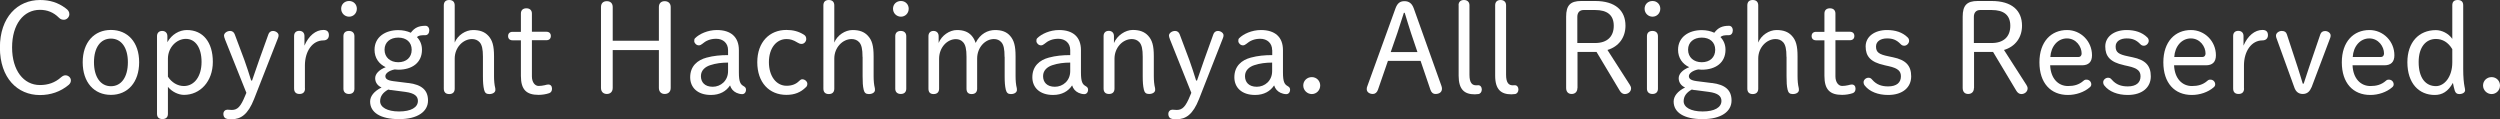
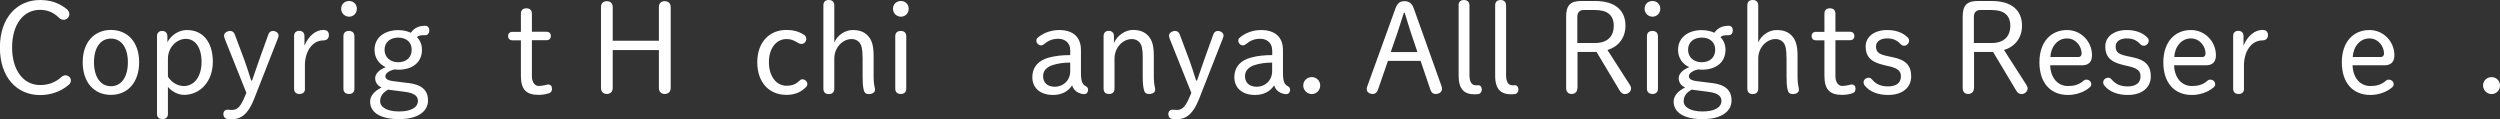
<svg xmlns="http://www.w3.org/2000/svg" id="_レイヤー_2" data-name="レイヤー 2" viewBox="0 0 277.21 13.2">
  <rect x="0" y="0" width="277.21" height="13.2" fill="#333333" stroke="none" />
  <defs>
    <style>
      .cls-1 {
        fill: #fff;
      }
    </style>
  </defs>
  <g id="_レイヤー_1-2" data-name="レイヤー 1">
    <g>
      <path class="cls-1" d="M7.26.9c.31.22.43.4.43.68,0,.32-.29.61-.6.61-.19,0-.38-.04-.57-.24-.58-.58-1.28-.86-2.09-.86-1.84,0-3.09,1.63-3.09,4.17s1.27,4.17,3.09,4.17c.89,0,1.67-.26,2.34-.86.17-.14.31-.22.49-.22.31,0,.6.25.6.56,0,.19-.07.35-.24.5-.92.77-2.02,1.13-3.19,1.13-2.49,0-4.44-1.89-4.44-5.27S1.96,0,4.44,0c1.07,0,1.99.28,2.82.9Z" />
      <path class="cls-1" d="M9.17,6.9c0-2.21,1.28-3.58,3.13-3.58s3.13,1.35,3.13,3.58-1.27,3.62-3.13,3.62-3.13-1.38-3.13-3.62ZM14.18,6.9c0-1.61-.72-2.62-1.88-2.62s-1.88,1-1.88,2.62.72,2.66,1.88,2.66,1.88-1.02,1.88-2.66Z" />
      <path class="cls-1" d="M17.41,4.01c0-.36.22-.58.57-.58s.58.22.58.58v.67c.47-.86,1.32-1.35,2.17-1.35,1.78,0,2.87,1.35,2.87,3.53s-1.41,3.66-3.2,3.66c-.6,0-1.32-.33-1.78-.89v2.99c0,.39-.22.58-.61.58s-.6-.19-.6-.58V4.01ZM18.62,8.5c.4.63,1.06,1.04,1.77,1.04,1.15,0,1.96-1.06,1.96-2.67s-.7-2.56-1.74-2.56-1.99.96-1.99,2.2v1.99Z" />
      <path class="cls-1" d="M24.94,4.33c-.06-.15-.1-.28-.1-.39,0-.25.31-.51.68-.51.24,0,.43.15.51.38l1.07,2.85c.28.75.51,1.52.75,2.27h.1c.26-.78.53-1.56.81-2.34l1-2.78c.07-.21.24-.38.5-.38.33,0,.63.24.63.47,0,.1-.01.19-.06.31l-2.66,6.78c-.67,1.7-1.46,2.23-2.48,2.23-.15,0-.32-.01-.47-.03-.25-.03-.45-.21-.45-.56,0-.29.21-.47.45-.47.14,0,.29.03.49.03.64,0,.99-.39,1.48-1.59l.13-.31-2.38-5.95Z" />
      <path class="cls-1" d="M33.82,9.82c0,.39-.22.6-.61.6s-.6-.21-.6-.6V3.99c0-.36.22-.57.57-.57s.58.21.58.57v1.07c.46-1.09,1.25-1.74,2.1-1.74.43,0,.61.22.61.58s-.24.58-.61.58c-1.22,0-2.05,1.2-2.05,2.78v2.55Z" />
      <path class="cls-1" d="M39.57.97c0,.5-.38.88-.86.88s-.88-.38-.88-.88.38-.86.88-.86.86.38.86.86ZM38.08,4.01c0-.38.24-.58.61-.58s.61.21.61.58v5.83c0,.38-.24.58-.61.58s-.61-.21-.61-.58v-5.83Z" />
      <path class="cls-1" d="M45.28,9.2c1.52.19,2.18.82,2.18,1.95,0,1.21-1.14,2.06-3.21,2.06s-3.21-.74-3.21-1.95c0-.58.42-1.14,1.27-1.56-.43-.18-.71-.56-.71-1.03s.42-.93,1.17-1.22c-.75-.35-1.24-1.02-1.24-1.93,0-1.41,1.18-2.18,2.63-2.18.5,0,.97.1,1.39.29.42-.56.88-.77,1.63-.77.25,0,.42.21.42.51s-.17.53-.42.53c-.57,0-.75.04-.95.21.35.36.56.83.56,1.41,0,1.43-1.09,2.21-2.63,2.21-.14,0-.28-.01-.4-.03-.64.13-1.03.45-1.03.74s.21.47.88.56l1.68.21ZM43.34,9.99c-.1-.01-.18-.03-.29-.06-.58.32-.9.74-.9,1.29,0,.67.77,1.14,2.1,1.14s2.09-.45,2.09-1.17c0-.51-.35-.86-1.39-1l-1.6-.21ZM42.64,5.51c0,.85.63,1.39,1.52,1.39s1.49-.53,1.49-1.38-.6-1.35-1.49-1.35-1.52.51-1.52,1.34Z" />
-       <path class="cls-1" d="M53.55,6.3c0-.86-.11-1.32-.36-1.61-.22-.25-.53-.36-.85-.36-.99,0-1.92.93-1.92,2.16v3.34c0,.39-.22.6-.61.6s-.6-.21-.6-.6V.6c0-.39.21-.6.6-.6s.61.21.61.6v4.12c.32-.81,1.2-1.39,2.03-1.39.74,0,1.29.19,1.7.64.45.49.63,1.1.63,2.27v2.2c0,.5.04.96.14,1.35.01.06.01.14.01.19,0,.24-.25.45-.68.45-.33,0-.49-.14-.57-.47-.1-.42-.13-.85-.13-1.52v-2.13Z" />
      <path class="cls-1" d="M58.98,8.47c0,.64.33,1.06.74,1.06.21,0,.45-.03.67-.08.14-.04.31-.08.4-.08.26,0,.42.17.42.47,0,.24-.11.42-.31.49-.35.12-.78.19-1.18.19-1.34,0-1.96-.57-1.96-2.1v-3.95h-.92c-.31,0-.5-.17-.5-.47s.19-.47.5-.47h.92V1.5c0-.38.24-.58.61-.58s.61.21.61.58v2.02h1.6c.31,0,.5.17.5.47s-.19.47-.5.47h-1.6v4.01Z" />
      <path class="cls-1" d="M67.94,5.55v4.2c0,.42-.26.67-.65.67s-.65-.25-.65-.67V.78c0-.42.25-.65.65-.65s.65.24.65.65v3.74h5.12V.78c0-.42.26-.65.64-.65.4,0,.67.24.67.65v8.97c0,.42-.26.67-.67.67-.38,0-.64-.25-.64-.67v-4.2h-5.12Z" />
-       <path class="cls-1" d="M80.73,5.55c0-.77-.56-1.25-1.31-1.25-.68,0-1.15.22-1.57.58-.1.08-.22.15-.36.15-.28,0-.51-.26-.51-.47,0-.14,0-.24.1-.33.46-.46,1.39-.9,2.41-.9,1.56,0,2.44.78,2.44,2.23v2.48c0,1.03.17,1.31.51,1.5.19.11.28.21.28.4,0,.31-.18.5-.43.5-.24,0-.47-.08-.63-.15-.35-.17-.58-.42-.71-.82-.43.65-1.13,1.06-2.12,1.06-1.5,0-2.3-.84-2.3-1.96,0-1.24.81-1.91,1.82-2.18.77-.21,1.56-.28,2.38-.28v-.54ZM80.73,6.94c-.7,0-1.36.08-1.99.29-.51.17-1.02.54-1.02,1.21s.42,1.18,1.31,1.18,1.7-.67,1.7-1.73v-.96Z" />
      <path class="cls-1" d="M89.36,9.67c-.57.57-1.25.85-2.16.85-1.92,0-3.23-1.38-3.23-3.62s1.36-3.58,3.23-3.58c.72,0,1.35.15,1.96.54.17.11.24.26.24.47,0,.29-.25.54-.51.54-.19,0-.31-.06-.46-.15-.46-.29-.81-.39-1.22-.39-1.11,0-1.95.99-1.95,2.56s.82,2.62,1.96,2.62c.6,0,1.06-.19,1.39-.53.13-.12.22-.19.35-.19.29,0,.56.25.56.49,0,.17-.03.26-.15.39Z" />
      <path class="cls-1" d="M95.64,6.3c0-.86-.11-1.32-.36-1.61-.22-.25-.53-.36-.85-.36-.99,0-1.92.93-1.92,2.16v3.34c0,.39-.22.6-.61.6s-.6-.21-.6-.6V.6c0-.39.21-.6.6-.6s.61.21.61.6v4.12c.32-.81,1.2-1.39,2.03-1.39.74,0,1.29.19,1.7.64.45.49.63,1.1.63,2.27v2.2c0,.5.04.96.14,1.35.01.06.01.14.01.19,0,.24-.25.45-.68.45-.33,0-.49-.14-.57-.47-.1-.42-.12-.85-.12-1.52v-2.13Z" />
      <path class="cls-1" d="M100.76.97c0,.5-.38.88-.86.88s-.88-.38-.88-.88.38-.86.88-.86.86.38.86.86ZM99.27,4.01c0-.38.24-.58.61-.58s.61.21.61.58v5.83c0,.38-.24.58-.61.58s-.61-.21-.61-.58v-5.83Z" />
-       <path class="cls-1" d="M111.39,6.3c0-.86-.1-1.32-.35-1.61-.21-.25-.5-.36-.83-.36-.97,0-1.86.93-1.86,2.16v3.34c0,.39-.22.6-.61.6s-.57-.21-.57-.6v-3.52c0-.86-.11-1.32-.36-1.61-.21-.25-.5-.36-.82-.36-.97,0-1.86.93-1.86,2.18v3.31c0,.39-.22.6-.61.6s-.57-.21-.57-.6v-5.82c0-.36.22-.58.56-.58s.57.22.57.58v.75c.33-.83,1.21-1.43,2.03-1.43.7,0,1.25.19,1.64.64.19.22.33.47.43.79.51-1.03,1.36-1.43,2.16-1.43.72,0,1.27.19,1.66.64.43.49.61,1.1.61,2.27v2.2c0,.5.04.96.14,1.35.01.06.01.14.01.19,0,.24-.25.45-.67.45-.32,0-.47-.14-.56-.47-.1-.42-.13-.85-.13-1.52v-2.13Z" />
      <path class="cls-1" d="M118.67,5.55c0-.77-.56-1.25-1.31-1.25-.68,0-1.15.22-1.57.58-.1.08-.22.15-.36.15-.28,0-.51-.26-.51-.47,0-.14,0-.24.1-.33.46-.46,1.39-.9,2.41-.9,1.56,0,2.43.78,2.43,2.23v2.48c0,1.03.17,1.31.51,1.5.19.11.28.21.28.4,0,.31-.18.5-.43.5-.24,0-.47-.08-.63-.15-.35-.17-.58-.42-.71-.82-.43.65-1.13,1.06-2.11,1.06-1.5,0-2.3-.84-2.3-1.96,0-1.24.81-1.91,1.82-2.18.77-.21,1.56-.28,2.38-.28v-.54ZM118.67,6.94c-.7,0-1.36.08-1.99.29-.51.17-1.02.54-1.02,1.21s.42,1.18,1.31,1.18,1.7-.67,1.7-1.73v-.96Z" />
      <path class="cls-1" d="M123.52,4.77c.35-.83,1.25-1.45,2.09-1.45.72,0,1.29.19,1.7.64.45.49.63,1.1.63,2.27v2.2c0,.5.04.96.14,1.35.01.06.01.14.01.19,0,.24-.25.45-.68.45-.33,0-.49-.14-.57-.47-.1-.42-.13-.85-.13-1.52v-2.13c0-.86-.11-1.32-.36-1.61-.22-.25-.53-.36-.85-.36-.99,0-1.92.93-1.92,2.18v3.31c0,.39-.22.6-.61.6s-.6-.21-.6-.6v-5.82c0-.36.22-.58.57-.58s.58.22.58.58v.77Z" />
      <path class="cls-1" d="M129.72,4.33c-.06-.15-.1-.28-.1-.39,0-.25.31-.51.68-.51.24,0,.43.15.51.38l1.07,2.85c.28.75.51,1.52.75,2.27h.1c.26-.78.53-1.56.81-2.34l1-2.78c.07-.21.24-.38.5-.38.33,0,.63.24.63.47,0,.1-.01.19-.06.31l-2.66,6.78c-.67,1.7-1.46,2.23-2.48,2.23-.15,0-.32-.01-.47-.03-.25-.03-.45-.21-.45-.56,0-.29.21-.47.45-.47.14,0,.29.03.49.03.64,0,.99-.39,1.48-1.59l.13-.31-2.38-5.95Z" />
      <path class="cls-1" d="M141.06,5.55c0-.77-.56-1.25-1.31-1.25-.68,0-1.15.22-1.57.58-.1.08-.22.15-.36.15-.28,0-.51-.26-.51-.47,0-.14,0-.24.1-.33.46-.46,1.39-.9,2.41-.9,1.56,0,2.44.78,2.44,2.23v2.48c0,1.03.17,1.31.51,1.5.19.11.28.21.28.4,0,.31-.18.5-.43.5-.24,0-.47-.08-.63-.15-.35-.17-.58-.42-.71-.82-.43.65-1.13,1.06-2.11,1.06-1.5,0-2.3-.84-2.3-1.96,0-1.24.81-1.91,1.82-2.18.77-.21,1.56-.28,2.38-.28v-.54ZM141.06,6.94c-.7,0-1.36.08-1.99.29-.51.17-1.02.54-1.02,1.21s.42,1.18,1.31,1.18,1.7-.67,1.7-1.73v-.96Z" />
      <path class="cls-1" d="M146.39,9.48c0,.53-.42.95-.93.95s-.95-.42-.95-.95.42-.93.95-.93.93.42.93.93Z" />
      <path class="cls-1" d="M154.74.92c.21-.57.51-.79.99-.79s.82.22,1.03.79l3.07,8.6c.04.11.06.21.06.32,0,.38-.31.58-.71.58-.28,0-.47-.17-.57-.47l-1.09-3.2h-3.62l-1.11,3.21c-.1.29-.31.46-.56.46-.38,0-.68-.21-.68-.53,0-.11.01-.21.06-.32l3.13-8.65ZM155.67,1.41c-.25.77-.47,1.49-.72,2.23l-.74,2.13h2.96l-.71-2.1c-.25-.75-.46-1.48-.7-2.25h-.1Z" />
      <path class="cls-1" d="M161.73.58c0-.38.24-.58.6-.58s.61.21.61.58v7.72c0,.9.31,1.16.74,1.16.07,0,.17-.01.24-.01.22,0,.39.19.39.47s-.17.49-.39.51c-.11.01-.31.03-.39.03-1.13,0-1.79-.51-1.79-2.07V.58Z" />
      <path class="cls-1" d="M165.79.58c0-.38.24-.58.6-.58s.61.21.61.58v7.72c0,.9.31,1.16.74,1.16.07,0,.17-.01.24-.01.22,0,.39.19.39.47s-.17.49-.39.51c-.11.01-.31.03-.39.03-1.13,0-1.8-.51-1.8-2.07V.58Z" />
      <path class="cls-1" d="M174.91,9.75c0,.42-.25.67-.64.67s-.61-.25-.61-.67V1.85c0-1.25.46-1.74,1.67-1.74h1.54c2.25,0,3.37,1.06,3.37,2.74,0,1.31-.75,2.32-2,2.69l2.49,3.88c.08.14.13.24.13.38,0,.36-.32.63-.7.63-.22,0-.42-.14-.56-.38l-2.57-4.29h-2.11v3.99ZM176.87,4.77c1.35,0,2.07-.72,2.07-1.91s-.72-1.75-2.07-1.75h-1.27c-.45,0-.7.29-.7.75v2.91h1.96Z" />
      <path class="cls-1" d="M184.1.97c0,.5-.38.88-.86.88s-.88-.38-.88-.88.38-.86.88-.86.86.38.86.86ZM182.62,4.01c0-.38.24-.58.61-.58s.61.21.61.58v5.83c0,.38-.24.58-.61.58s-.61-.21-.61-.58v-5.83Z" />
      <path class="cls-1" d="M189.82,9.2c1.52.19,2.18.82,2.18,1.95,0,1.21-1.14,2.06-3.21,2.06s-3.21-.74-3.21-1.95c0-.58.42-1.14,1.27-1.56-.43-.18-.71-.56-.71-1.03s.42-.93,1.17-1.22c-.75-.35-1.24-1.02-1.24-1.93,0-1.41,1.18-2.18,2.63-2.18.5,0,.97.1,1.39.29.42-.56.88-.77,1.63-.77.25,0,.42.21.42.51s-.17.53-.42.53c-.57,0-.75.04-.95.21.35.36.56.83.56,1.41,0,1.43-1.09,2.21-2.63,2.21-.14,0-.28-.01-.4-.03-.64.13-1.03.45-1.03.74s.21.47.88.56l1.68.21ZM187.88,9.99c-.1-.01-.18-.03-.29-.06-.58.32-.9.74-.9,1.29,0,.67.77,1.14,2.1,1.14s2.09-.45,2.09-1.17c0-.51-.35-.86-1.39-1l-1.6-.21ZM187.18,5.51c0,.85.63,1.39,1.52,1.39s1.49-.53,1.49-1.38-.6-1.35-1.49-1.35-1.52.51-1.52,1.34Z" />
      <path class="cls-1" d="M198.09,6.3c0-.86-.11-1.32-.36-1.61-.22-.25-.53-.36-.85-.36-.99,0-1.92.93-1.92,2.16v3.34c0,.39-.22.6-.61.6s-.6-.21-.6-.6V.6c0-.39.21-.6.6-.6s.61.21.61.6v4.12c.32-.81,1.2-1.39,2.03-1.39.74,0,1.29.19,1.7.64.45.49.63,1.1.63,2.27v2.2c0,.5.04.96.14,1.35.01.06.01.14.01.19,0,.24-.25.45-.68.45-.33,0-.49-.14-.57-.47-.1-.42-.12-.85-.12-1.52v-2.13Z" />
      <path class="cls-1" d="M203.52,8.47c0,.64.33,1.06.74,1.06.21,0,.45-.03.67-.08.14-.04.31-.08.4-.08.26,0,.42.17.42.47,0,.24-.11.42-.31.49-.35.12-.78.19-1.18.19-1.34,0-1.96-.57-1.96-2.1v-3.95h-.92c-.31,0-.5-.17-.5-.47s.19-.47.5-.47h.92V1.5c0-.38.24-.58.61-.58s.61.21.61.58v2.02h1.6c.31,0,.5.17.5.47s-.19.47-.5.47h-1.6v4.01Z" />
      <path class="cls-1" d="M208.93,7.22c-1.53-.33-2.06-.99-2.06-2.07s.97-1.82,2.37-1.82c.92,0,1.71.25,2.28.81.11.1.17.24.17.39,0,.26-.25.54-.53.54-.15,0-.28-.04-.4-.17-.47-.49-.9-.64-1.52-.64-.71,0-1.22.33-1.22.89,0,.64.31.88,1.41,1.1l.47.1c1.42.29,2.02.92,2.02,2.12s-.92,2.06-2.56,2.06c-1.13,0-2.06-.38-2.57-1.02-.1-.11-.15-.25-.15-.4,0-.25.26-.49.53-.49.17,0,.28.04.42.21.49.57,1.07.75,1.78.75.95,0,1.41-.44,1.41-1.11,0-.56-.28-.9-1.38-1.14l-.45-.1Z" />
      <path class="cls-1" d="M218.88,9.75c0,.42-.25.67-.64.67s-.61-.25-.61-.67V1.85c0-1.25.46-1.74,1.67-1.74h1.54c2.25,0,3.37,1.06,3.37,2.74,0,1.31-.75,2.32-2,2.69l2.49,3.88c.08.14.13.24.13.38,0,.36-.32.63-.7.63-.22,0-.42-.14-.56-.38l-2.57-4.29h-2.11v3.99ZM220.84,4.77c1.35,0,2.07-.72,2.07-1.91s-.72-1.75-2.07-1.75h-1.27c-.45,0-.7.29-.7.75v2.91h1.96Z" />
      <path class="cls-1" d="M227.33,7.24c.06,1.47.9,2.3,1.98,2.3.65,0,1.21-.14,1.7-.57.11-.1.19-.14.35-.14.31,0,.53.24.53.53,0,.12-.06.24-.18.33-.61.53-1.52.84-2.41.84-1.91,0-3.16-1.32-3.16-3.62s1.31-3.58,3.06-3.58c1.54,0,2.77,1.25,2.77,2.8,0,.76-.4,1.11-1.11,1.11h-3.52ZM230.46,6.32c.24,0,.36-.17.36-.39,0-.76-.61-1.67-1.63-1.67s-1.77.88-1.84,2.06h3.1Z" />
      <path class="cls-1" d="M235.5,7.22c-1.53-.33-2.06-.99-2.06-2.07s.97-1.82,2.37-1.82c.92,0,1.71.25,2.28.81.11.1.17.24.17.39,0,.26-.25.54-.53.54-.15,0-.28-.04-.4-.17-.47-.49-.9-.64-1.52-.64-.71,0-1.22.33-1.22.89,0,.64.31.88,1.41,1.1l.47.1c1.42.29,2.02.92,2.02,2.12s-.92,2.06-2.56,2.06c-1.13,0-2.06-.38-2.57-1.02-.1-.11-.15-.25-.15-.4,0-.25.26-.49.53-.49.17,0,.28.04.42.21.49.57,1.07.75,1.78.75.95,0,1.41-.44,1.41-1.11,0-.56-.28-.9-1.38-1.14l-.45-.1Z" />
      <path class="cls-1" d="M241.07,7.24c.06,1.47.9,2.3,1.98,2.3.65,0,1.21-.14,1.7-.57.11-.1.19-.14.35-.14.31,0,.53.24.53.53,0,.12-.06.24-.18.33-.61.53-1.52.84-2.41.84-1.91,0-3.16-1.32-3.16-3.62s1.31-3.58,3.06-3.58c1.54,0,2.77,1.25,2.77,2.8,0,.76-.4,1.11-1.11,1.11h-3.52ZM244.2,6.32c.24,0,.36-.17.36-.39,0-.76-.61-1.67-1.63-1.67s-1.77.88-1.84,2.06h3.1Z" />
      <path class="cls-1" d="M248.83,9.82c0,.39-.22.6-.61.6s-.6-.21-.6-.6V3.99c0-.36.22-.57.57-.57s.58.21.58.57v1.07c.46-1.09,1.25-1.74,2.1-1.74.43,0,.61.22.61.58s-.24.58-.61.58c-1.22,0-2.05,1.2-2.05,2.78v2.55Z" />
-       <path class="cls-1" d="M256.29,9.7c-.18.47-.49.72-.95.72s-.77-.25-.93-.71l-2-5.52c-.03-.08-.04-.17-.04-.25,0-.28.33-.51.63-.51s.49.11.57.36l1.2,3.65c.19.61.39,1.22.57,1.84h.1c.19-.61.4-1.24.61-1.85l1.24-3.63c.08-.24.28-.36.53-.36.29,0,.61.21.61.49,0,.08-.01.17-.04.25l-2.09,5.54Z" />
      <path class="cls-1" d="M260.86,7.24c.06,1.47.9,2.3,1.98,2.3.65,0,1.21-.14,1.7-.57.11-.1.19-.14.35-.14.31,0,.53.24.53.53,0,.12-.06.24-.18.33-.61.53-1.52.84-2.41.84-1.91,0-3.16-1.32-3.16-3.62s1.31-3.58,3.06-3.58c1.54,0,2.77,1.25,2.77,2.8,0,.76-.4,1.11-1.11,1.11h-3.52ZM263.99,6.32c.24,0,.36-.17.36-.39,0-.76-.61-1.67-1.63-1.67s-1.77.88-1.84,2.06h3.1Z" />
-       <path class="cls-1" d="M273.13,7.64c0,.95.07,1.57.15,1.98.01.08.06.21.06.38,0,.26-.28.43-.65.43-.25,0-.4-.11-.49-.36-.08-.24-.15-.57-.21-.88-.54.96-1.18,1.34-2.02,1.34-1.75,0-3.03-1.29-3.03-3.63,0-2.21,1.27-3.56,3.16-3.56.64,0,1.39.35,1.82.97V.58c0-.39.21-.58.6-.58s.61.19.61.58v7.05ZM271.92,5.45c-.46-.77-1.09-1.13-1.82-1.13-1.07,0-1.91.85-1.91,2.56,0,1.82.81,2.67,1.92,2.67.93,0,1.81-1.02,1.81-2.63v-1.48Z" />
      <path class="cls-1" d="M277.21,9.48c0,.53-.42.95-.93.95s-.95-.42-.95-.95.42-.93.95-.93.93.42.93.93Z" />
    </g>
  </g>
</svg>